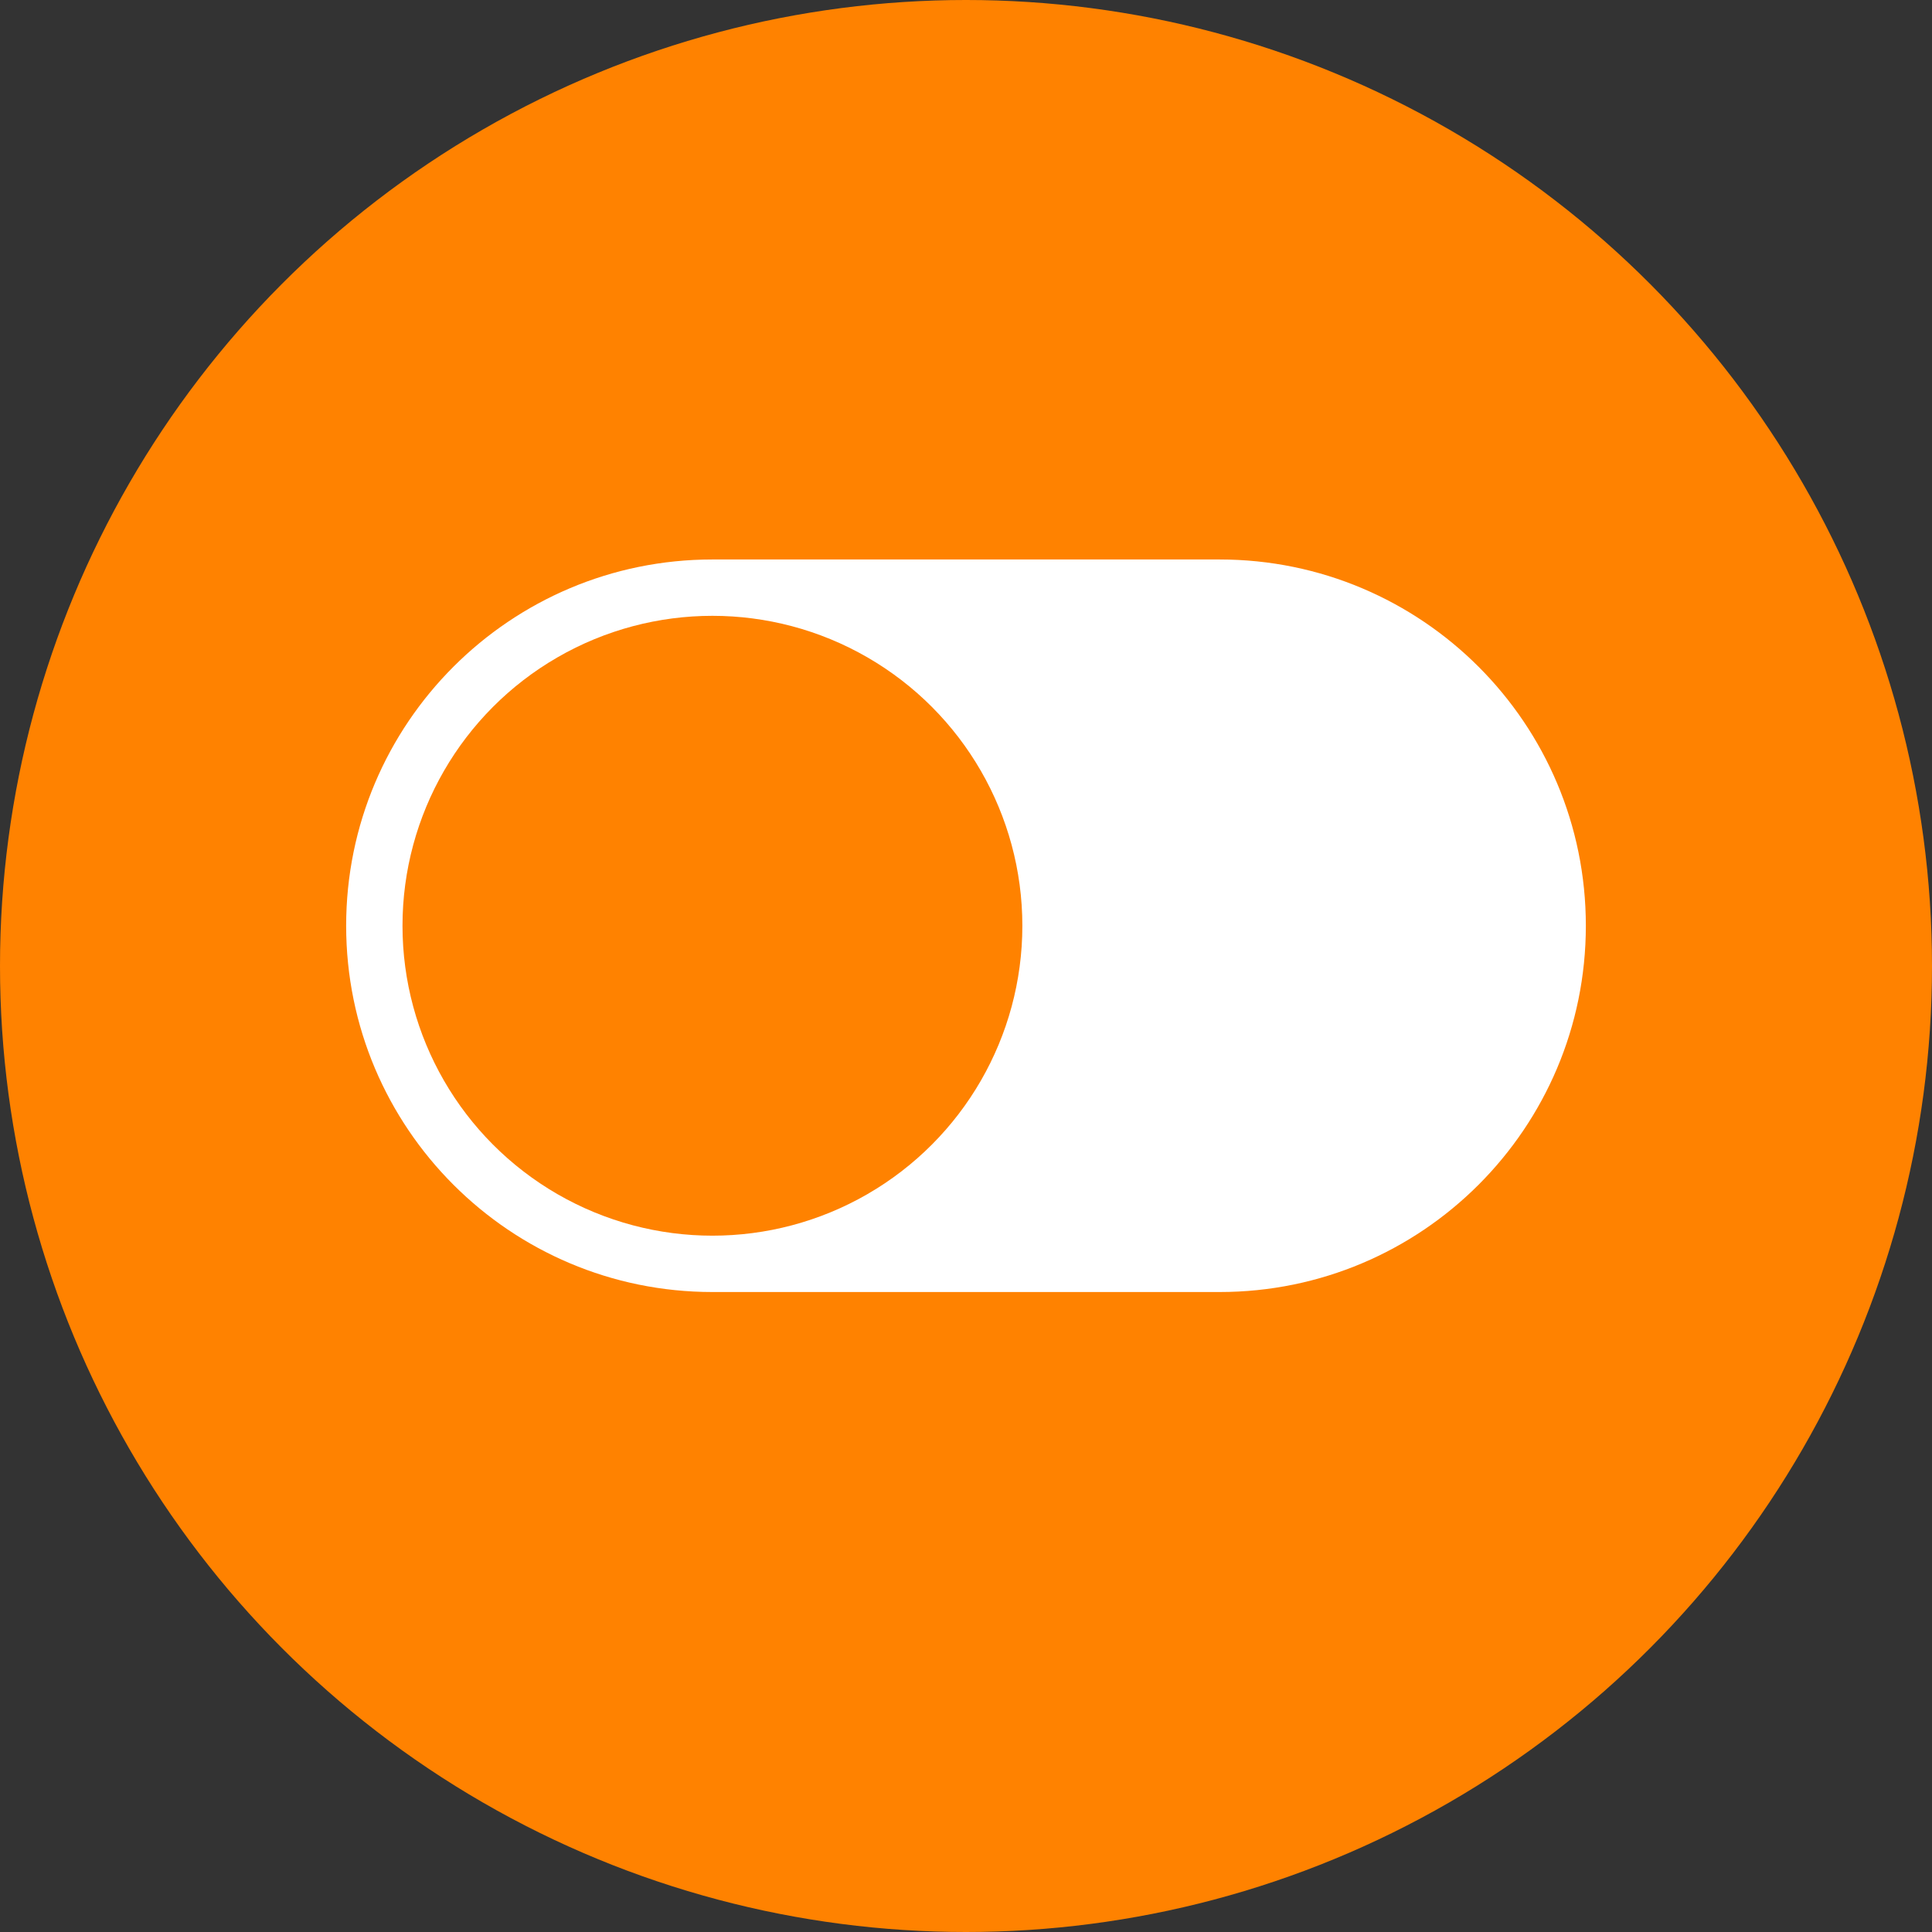
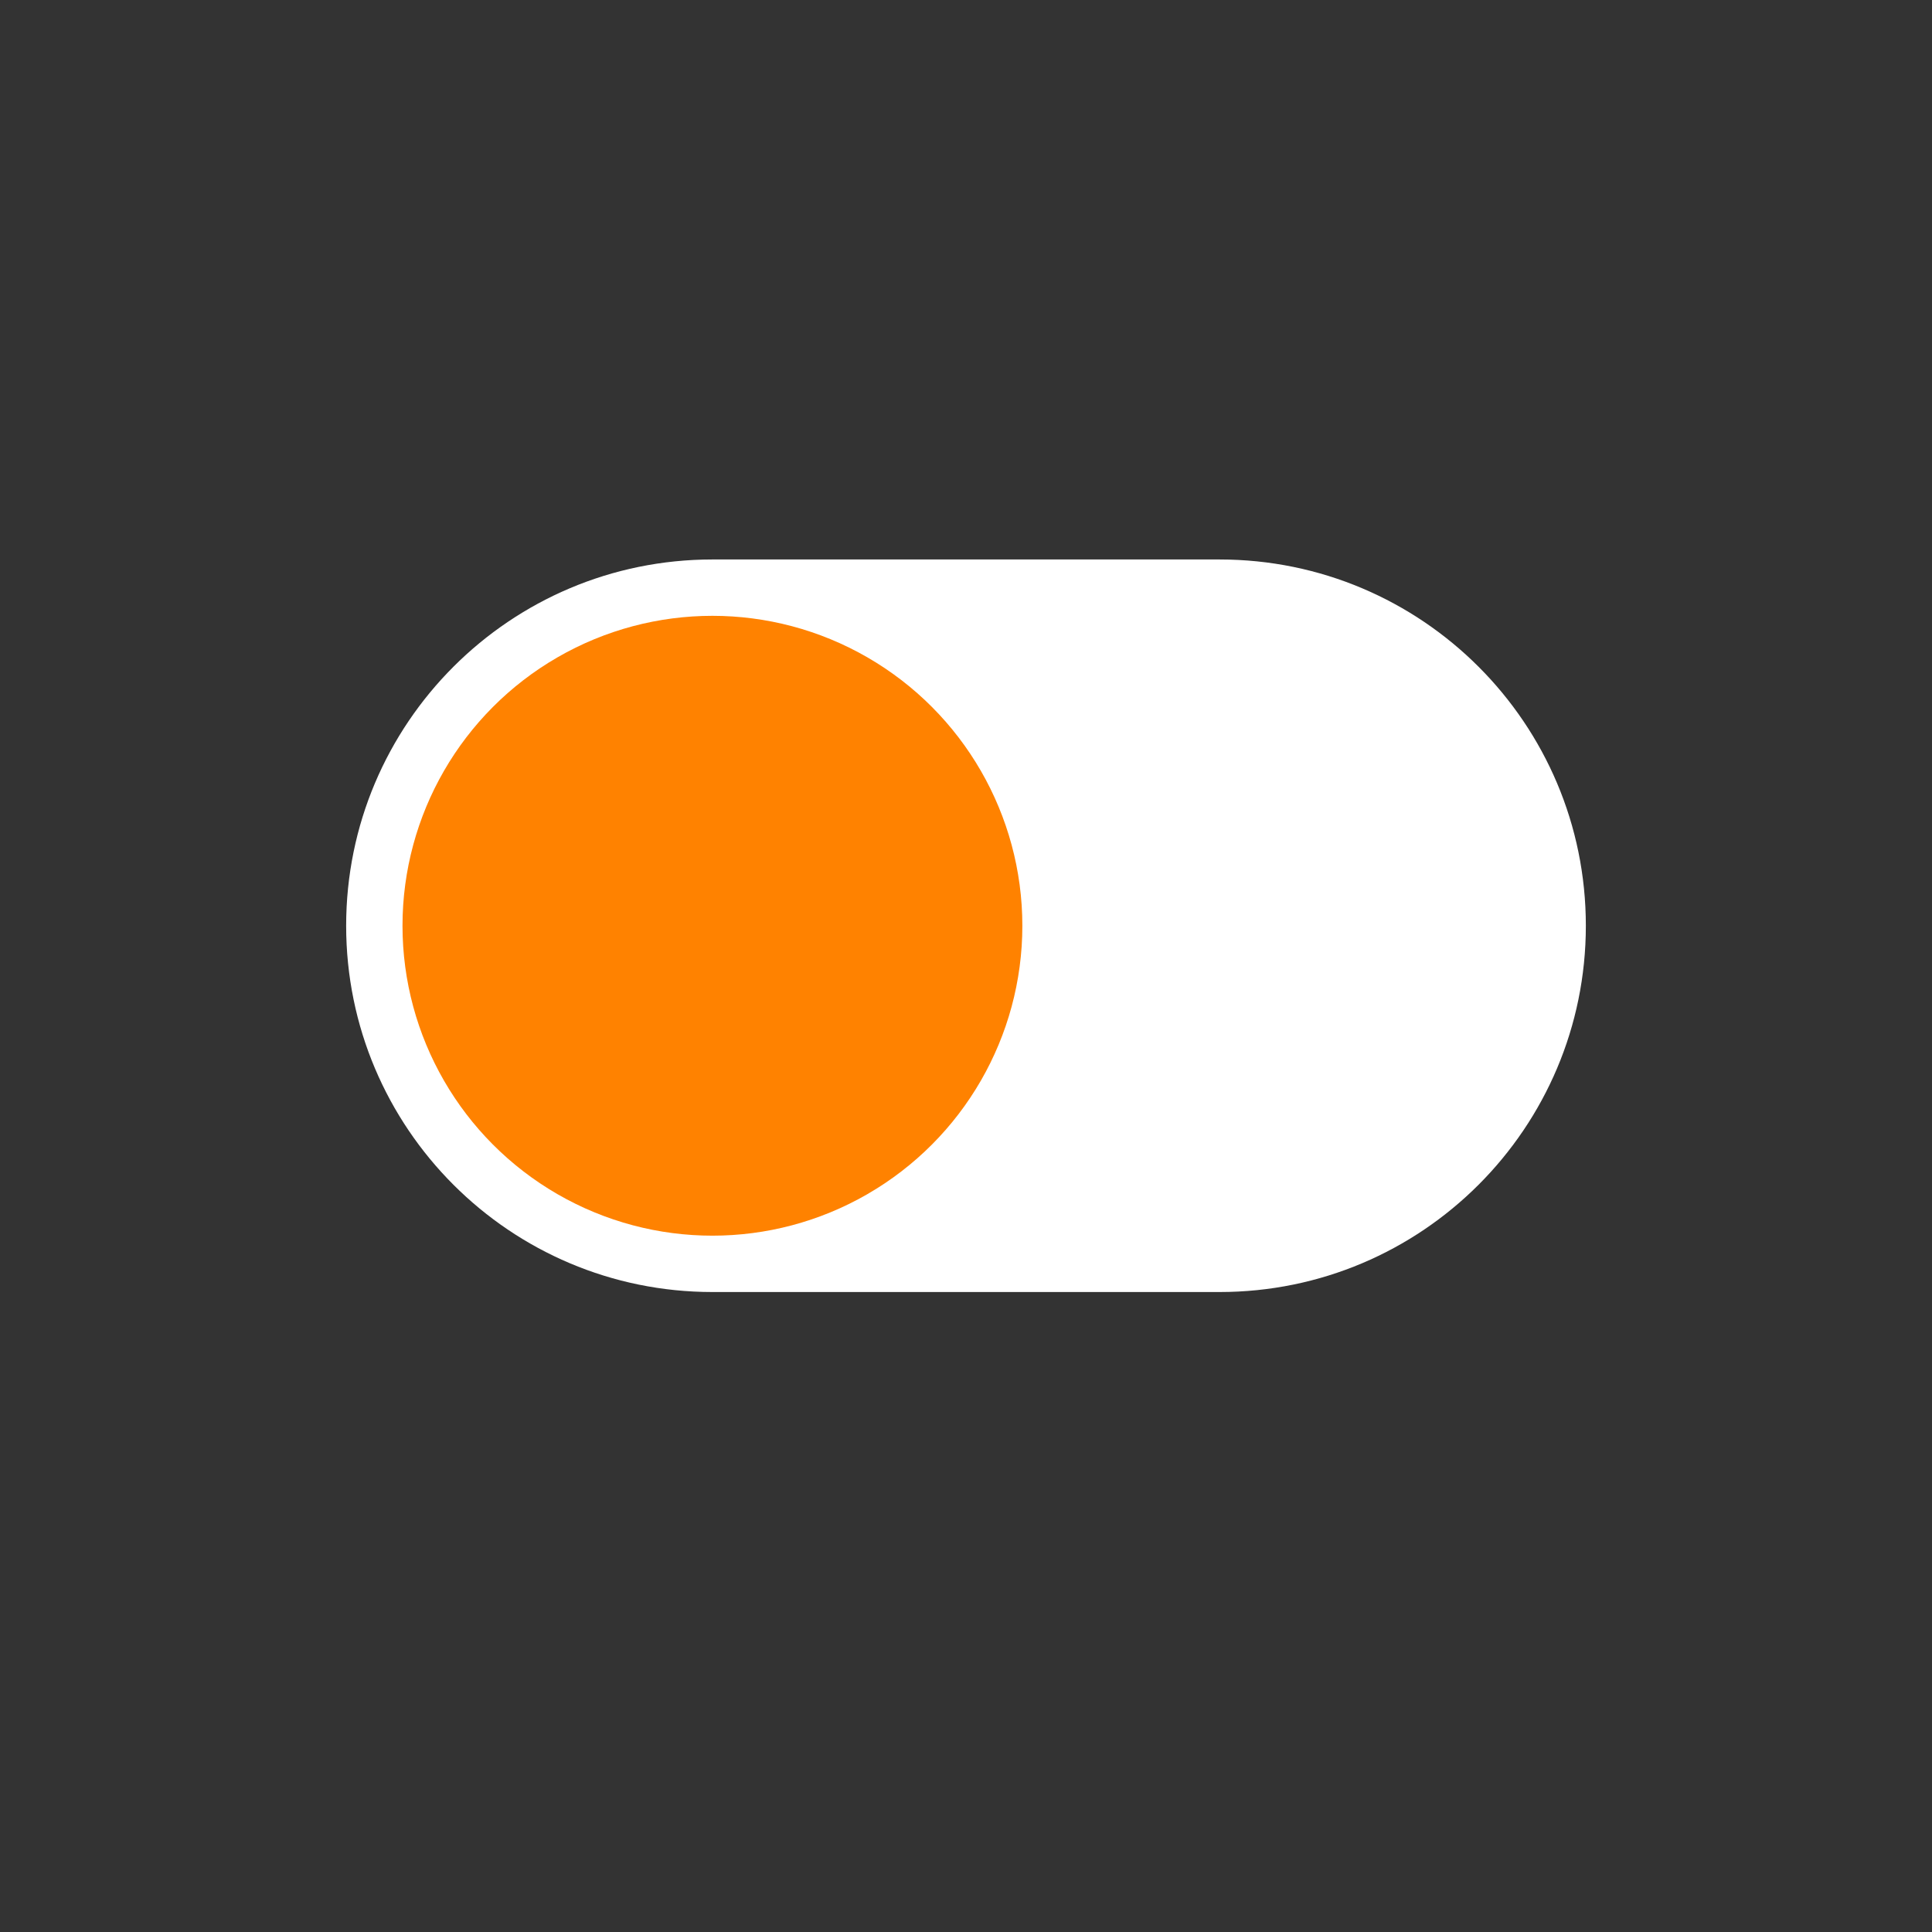
<svg xmlns="http://www.w3.org/2000/svg" version="1.1" width="512" height="512" x="0" y="0" viewBox="0 0 48 48" style="enable-background:new 0 0 512 512" xml:space="preserve" class="">
  <rect x="0" y="0" width="48" height="48" fill="#333333" stroke="none" />
-   <circle r="24" cx="24" cy="24" fill="#ff8200" shape="circle" />
  <g transform="matrix(0.7,0,0,0.7,7.2,6.9)">
    <path fill="#ffffff" d="M15 36h18c7.18 0 13-5.82 13-13s-5.82-13-13-13H15C7.82 10 2 15.82 2 23s5.82 13 13 13z" opacity="1" data-original="#b0bec5" class="" />
    <circle cx="15" cy="23" r="11" fill="#ff8200" opacity="1" data-original="#eceff1" class="" />
  </g>
</svg>